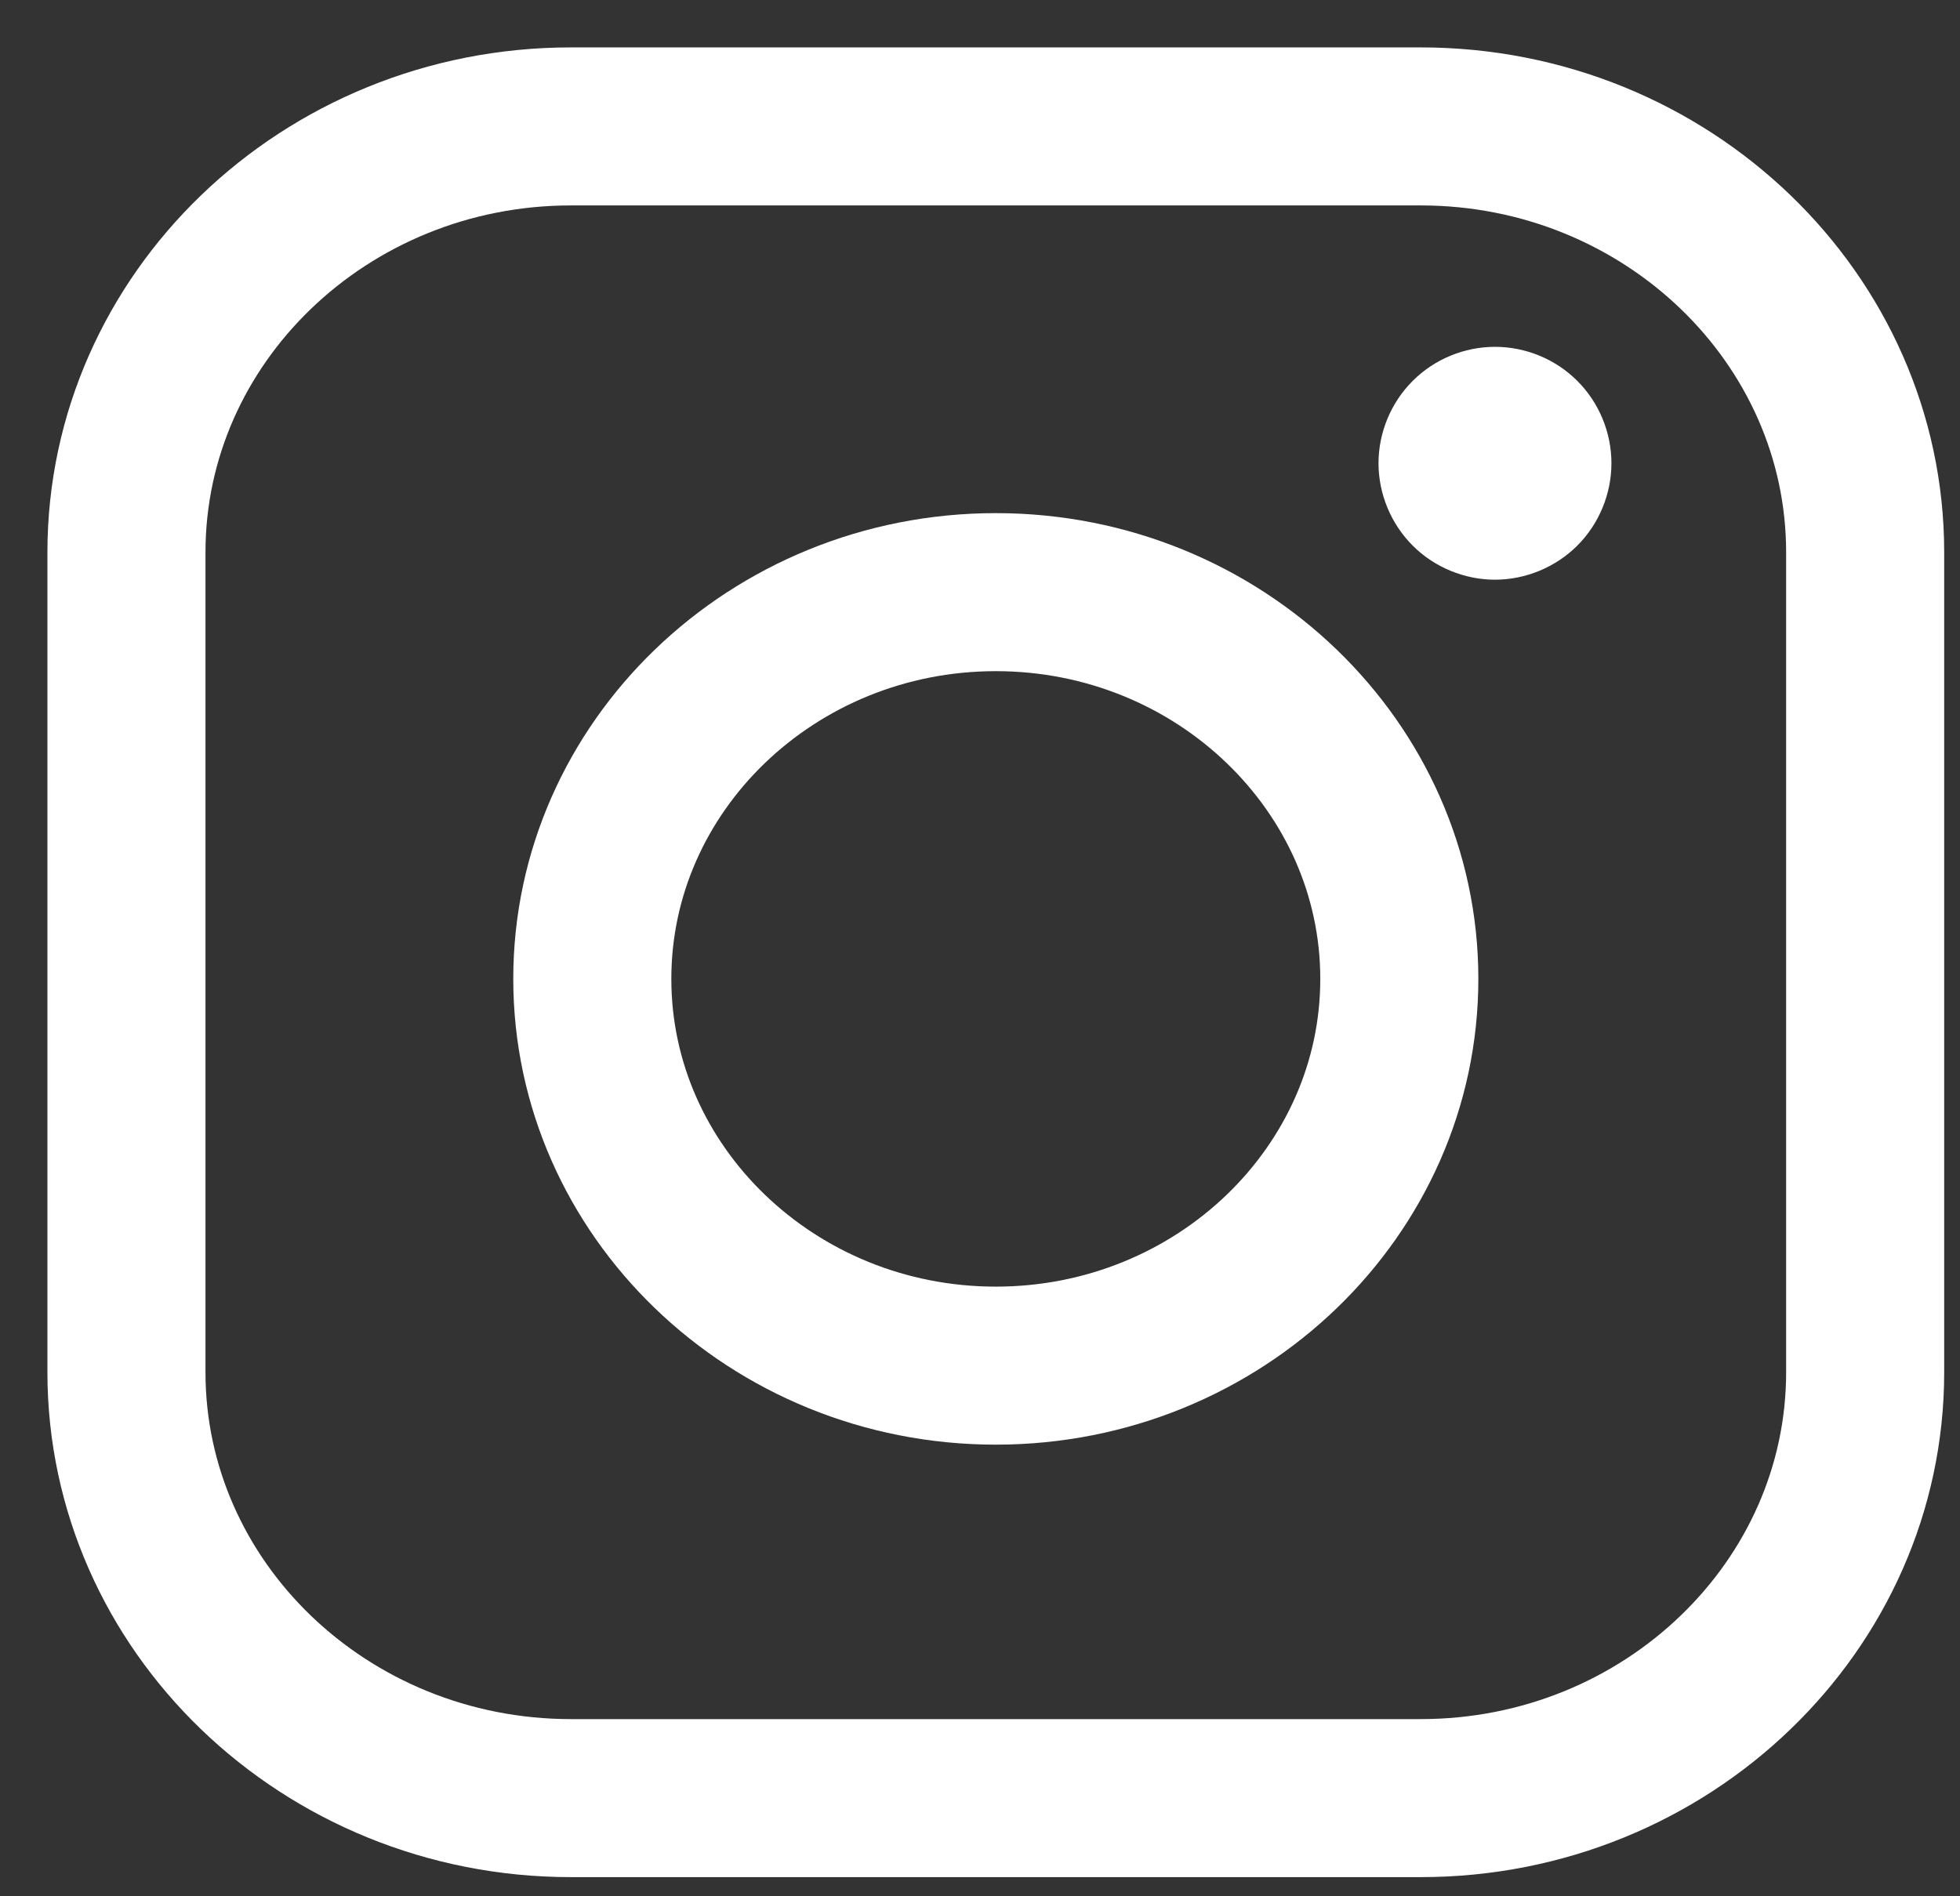
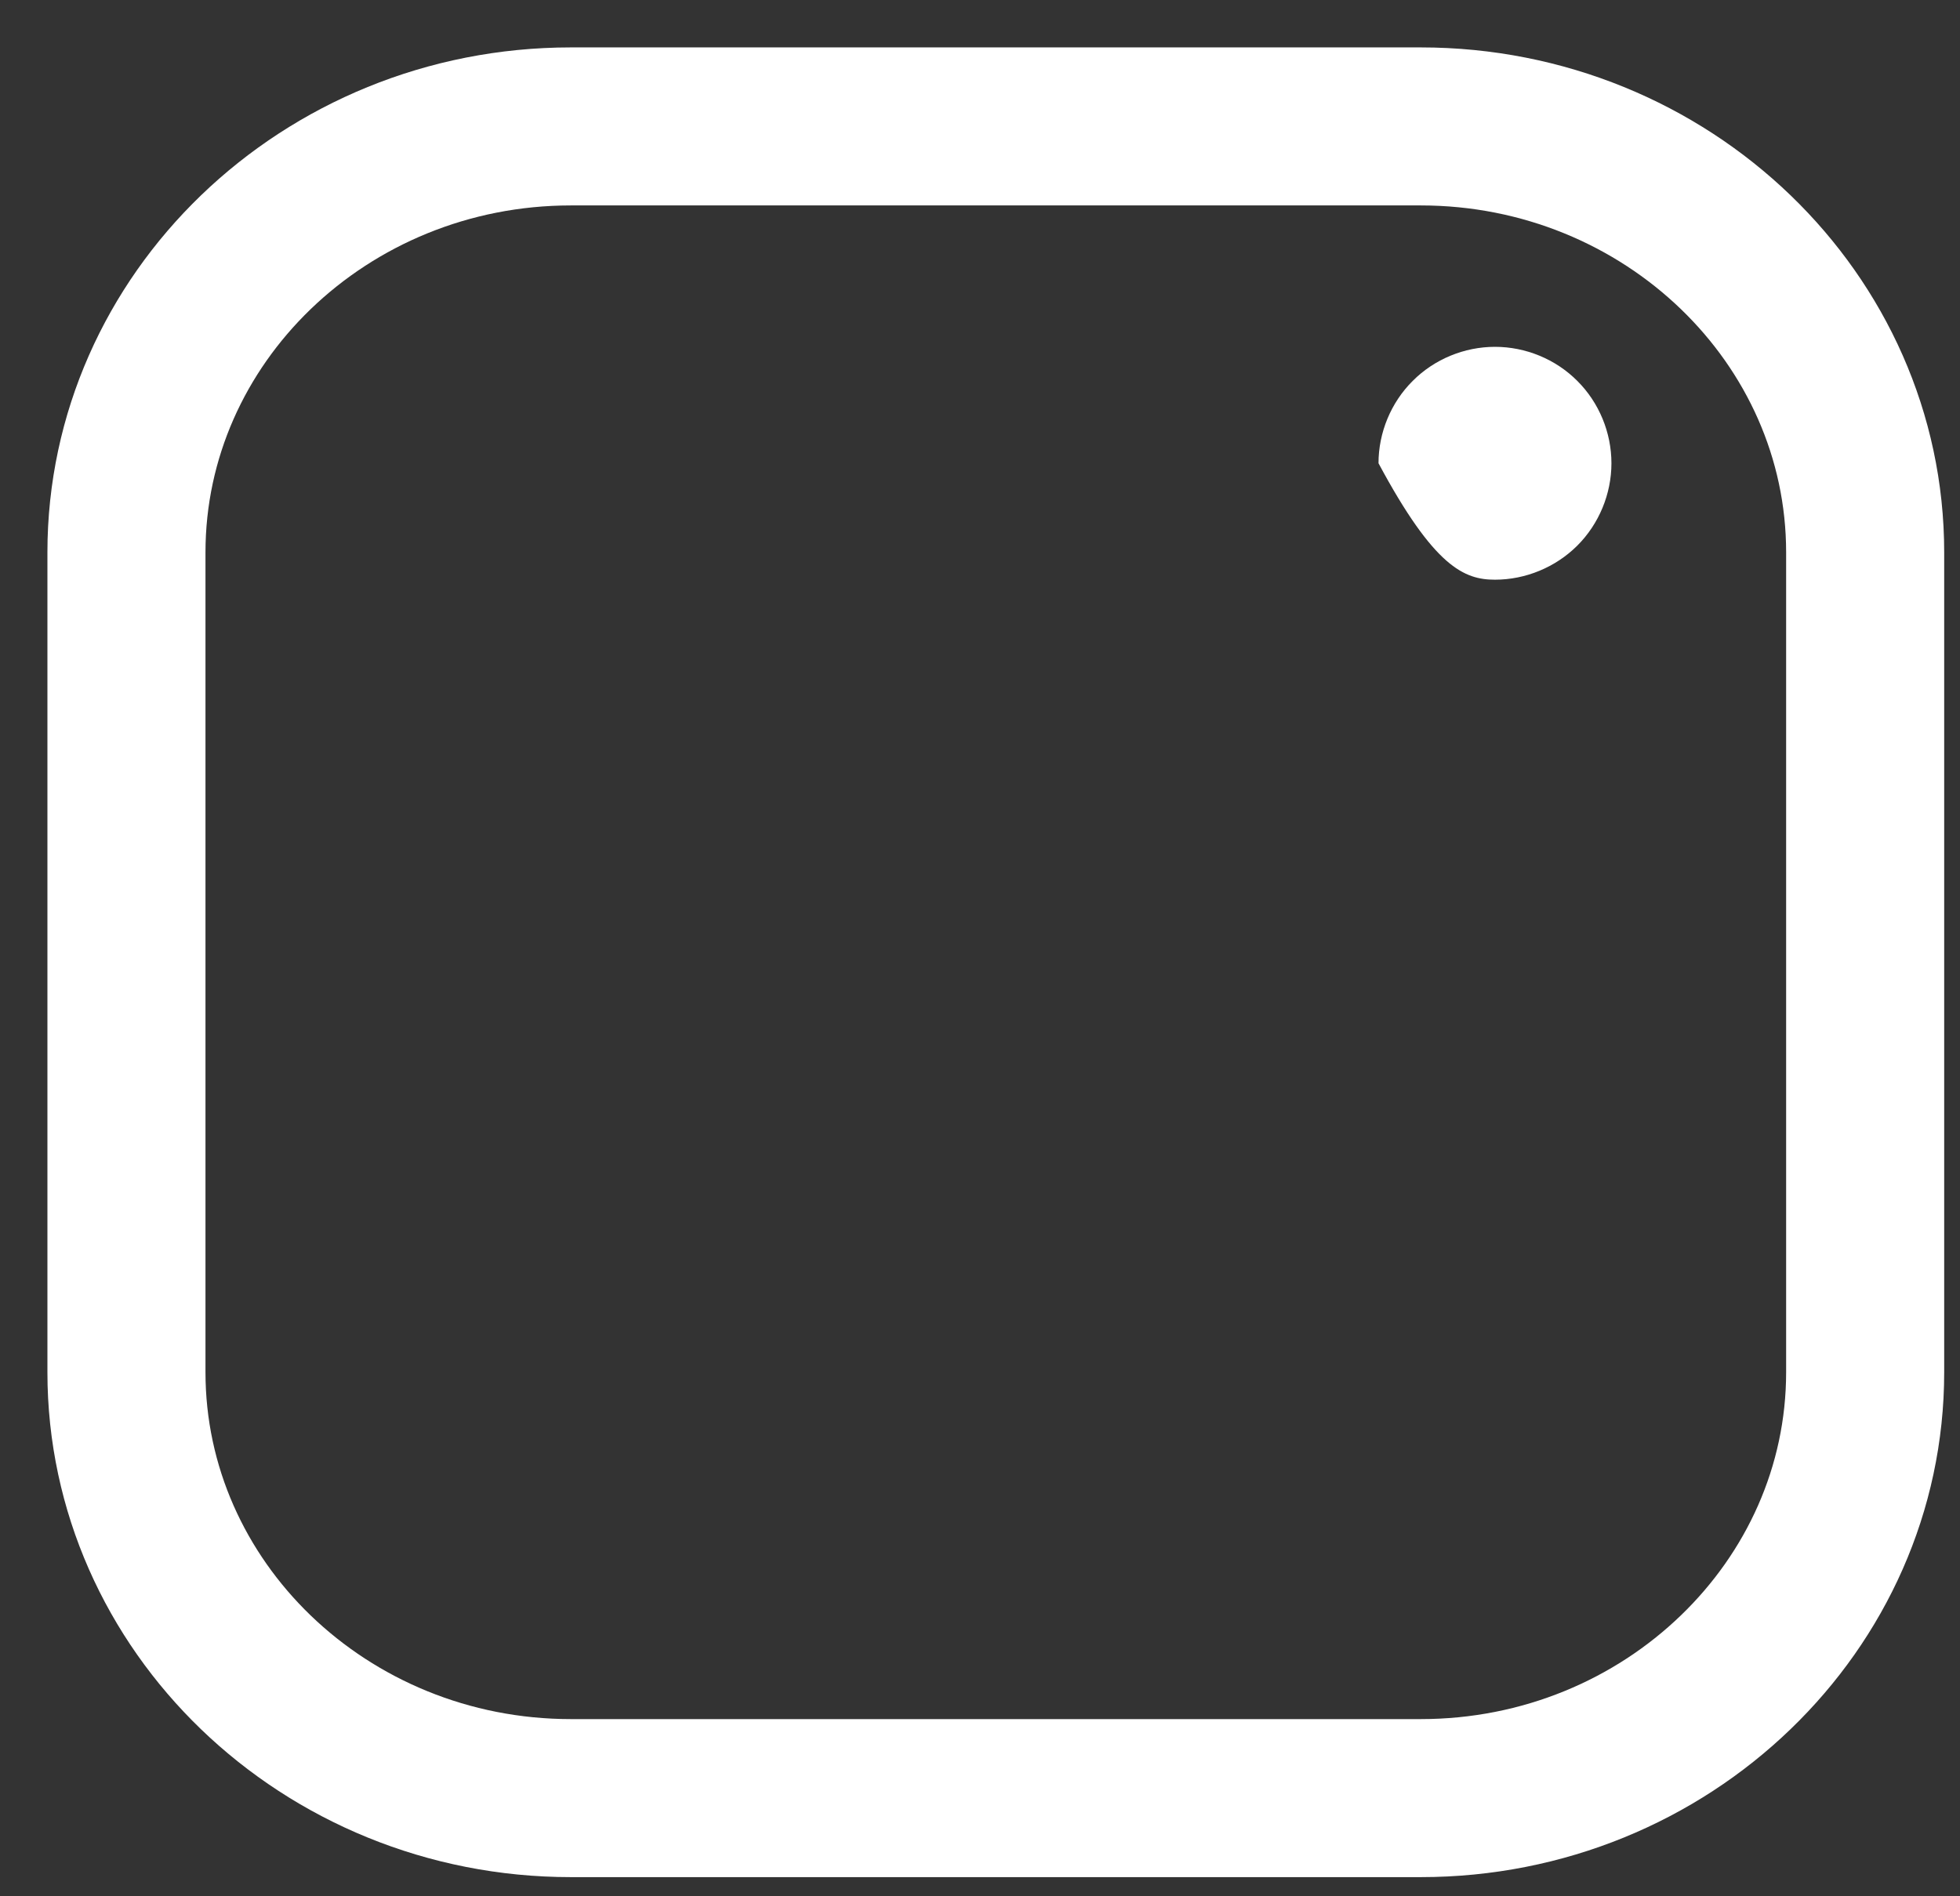
<svg xmlns="http://www.w3.org/2000/svg" width="31px" height="30px" viewBox="0 0 31 30" version="1.1">
  <rect x="0" y="0" width="31" height="30" fill="#333333" stroke="none" />
  <title>Instagram_icon</title>
  <g id="Page-1" stroke="none" stroke-width="1" fill="none" fill-rule="evenodd">
    <g id="Design_JD_Premium_Automotive" transform="translate(-1874, -675)">
      <g id="Icons" transform="translate(1860, 360)">
        <g id="Instagram_icon" transform="translate(0, 300)">
          <g transform="translate(16, 17)">
            <path d="M7.029,0 L20.471,0 C22.414,0 24.178,0.76 25.455,1.992 C26.715,3.208 27.5,4.886 27.5,6.739 L27.5,6.739 L27.5,19.709 C27.5,21.562 26.715,23.239 25.454,24.455 C24.178,25.687 22.414,26.447 20.471,26.447 L20.471,26.447 L7.029,26.447 C5.086,26.447 3.322,25.687 2.045,24.456 C0.785,23.24 0,21.562 0,19.709 L0,19.709 L0,6.739 C0,4.886 0.785,3.208 2.045,1.992 C3.322,0.76 5.086,0 7.029,0 L7.029,0 L7.029,0 Z" id="Path" stroke="#FFFFFF" stroke-width="2.5" />
-             <path d="M13.75,7.368 C15.514,7.368 17.116,8.059 18.275,9.178 C19.419,10.282 20.132,11.805 20.132,13.486 C20.132,15.169 19.419,16.691 18.276,17.795 C17.116,18.915 15.514,19.605 13.75,19.605 C11.985,19.605 10.384,18.915 9.224,17.795 C8.081,16.691 7.368,15.169 7.368,13.486 C7.368,11.804 8.081,10.282 9.224,9.178 C10.384,8.059 11.985,7.368 13.75,7.368 Z" id="Path" stroke="#FFFFFF" stroke-width="2.5" />
-             <path d="M21.645,3.487 C21.161,3.487 20.686,3.682 20.344,4.026 C20,4.368 19.803,4.843 19.803,5.329 C19.803,5.813 20,6.289 20.344,6.632 C20.685,6.974 21.161,7.171 21.645,7.171 C22.13,7.171 22.604,6.974 22.947,6.632 C23.291,6.289 23.487,5.813 23.487,5.329 C23.487,4.843 23.291,4.368 22.947,4.026 C22.605,3.682 22.13,3.487 21.645,3.487 Z" id="Fill-5" fill="#FFFFFF" fill-rule="nonzero" />
+             <path d="M21.645,3.487 C21.161,3.487 20.686,3.682 20.344,4.026 C20,4.368 19.803,4.843 19.803,5.329 C20.685,6.974 21.161,7.171 21.645,7.171 C22.13,7.171 22.604,6.974 22.947,6.632 C23.291,6.289 23.487,5.813 23.487,5.329 C23.487,4.843 23.291,4.368 22.947,4.026 C22.605,3.682 22.13,3.487 21.645,3.487 Z" id="Fill-5" fill="#FFFFFF" fill-rule="nonzero" />
          </g>
        </g>
      </g>
    </g>
  </g>
</svg>